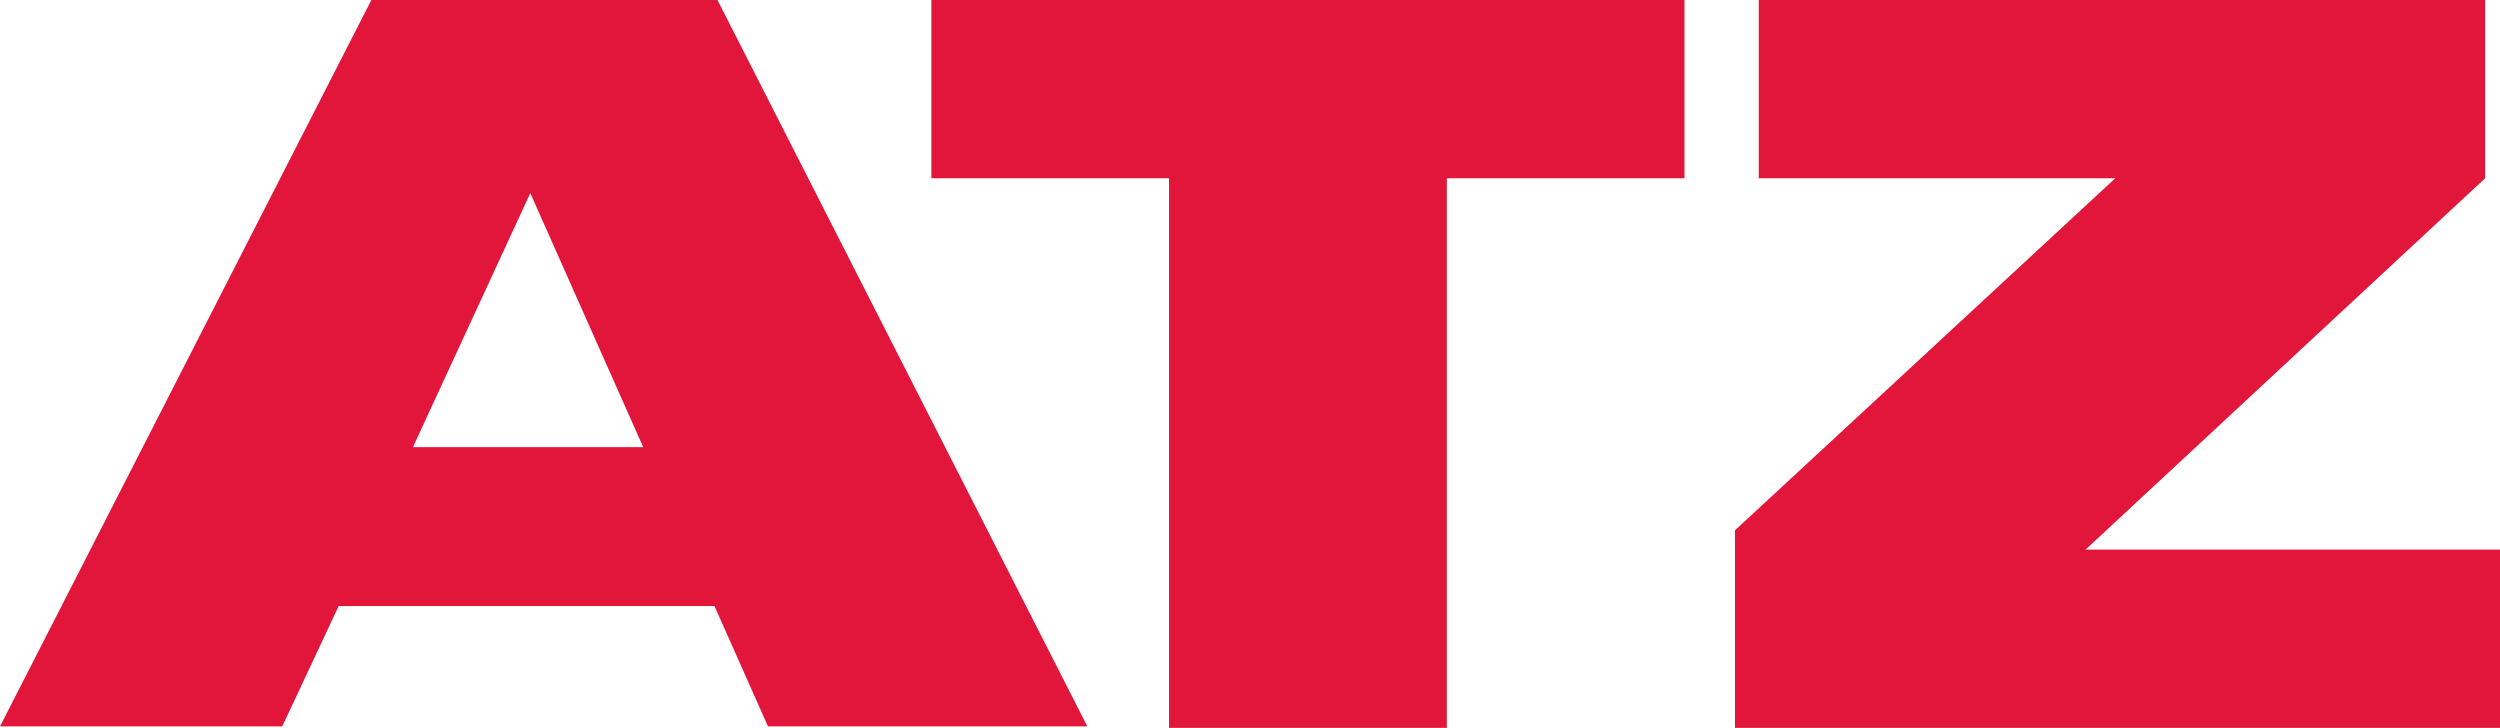
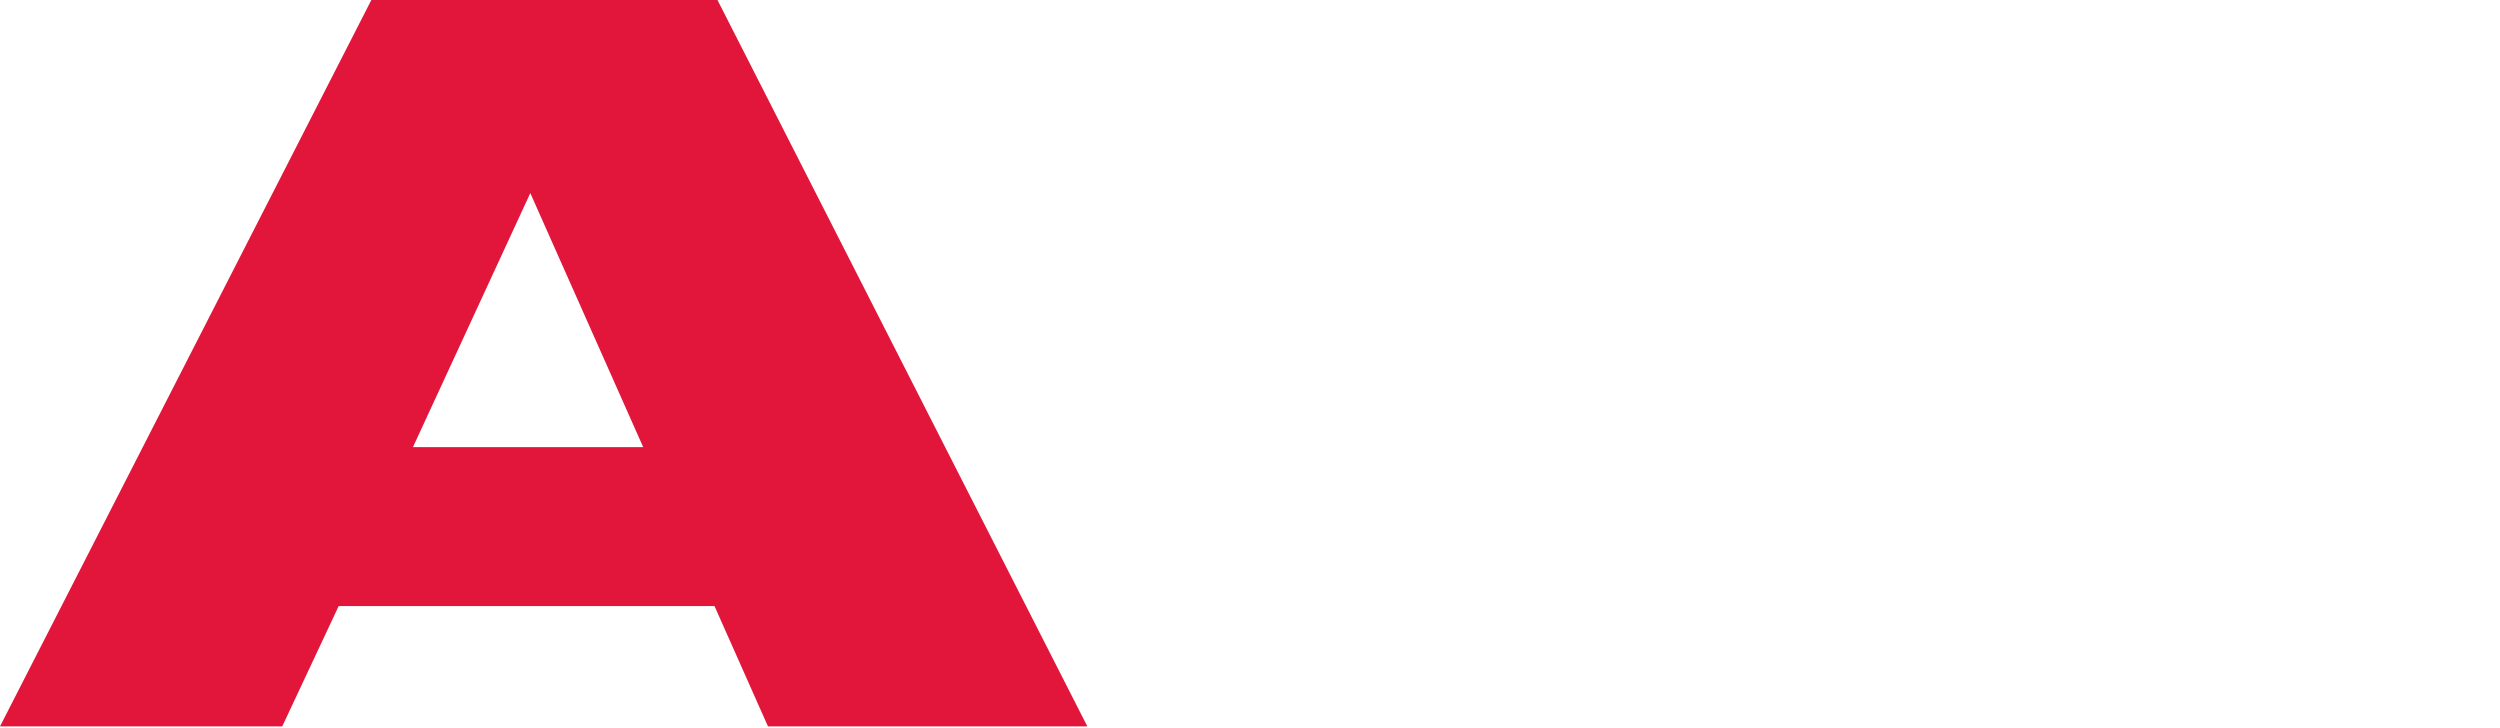
<svg xmlns="http://www.w3.org/2000/svg" version="1.1" id="Ebene_1" x="0px" y="0px" viewBox="0 0 168.3 49" style="enable-background:new 0 0 168.3 49;" xml:space="preserve">
  <style type="text/css">
	.st0{fill:#E2163A;}
</style>
  <g>
    <g>
      <path class="st0" d="M43.3,30.1L35.7,13l-7.9,17.1H43.3z M25,0h23.3l24.9,48.9H51.7l-3.6-8.1H22.8L19,48.9H0L25,0z" />
-       <polygon class="st0" points="78.7,12 62.7,12 62.7,0 113.4,0 113.4,12 97.4,12 97.4,49 78.7,49   " />
-       <polygon class="st0" points="118.4,0 118.4,12 142.4,12 116.8,35.7 116.8,49 168.3,49 168.3,37 140.4,37 167.3,12 167.3,0   " />
    </g>
  </g>
</svg>